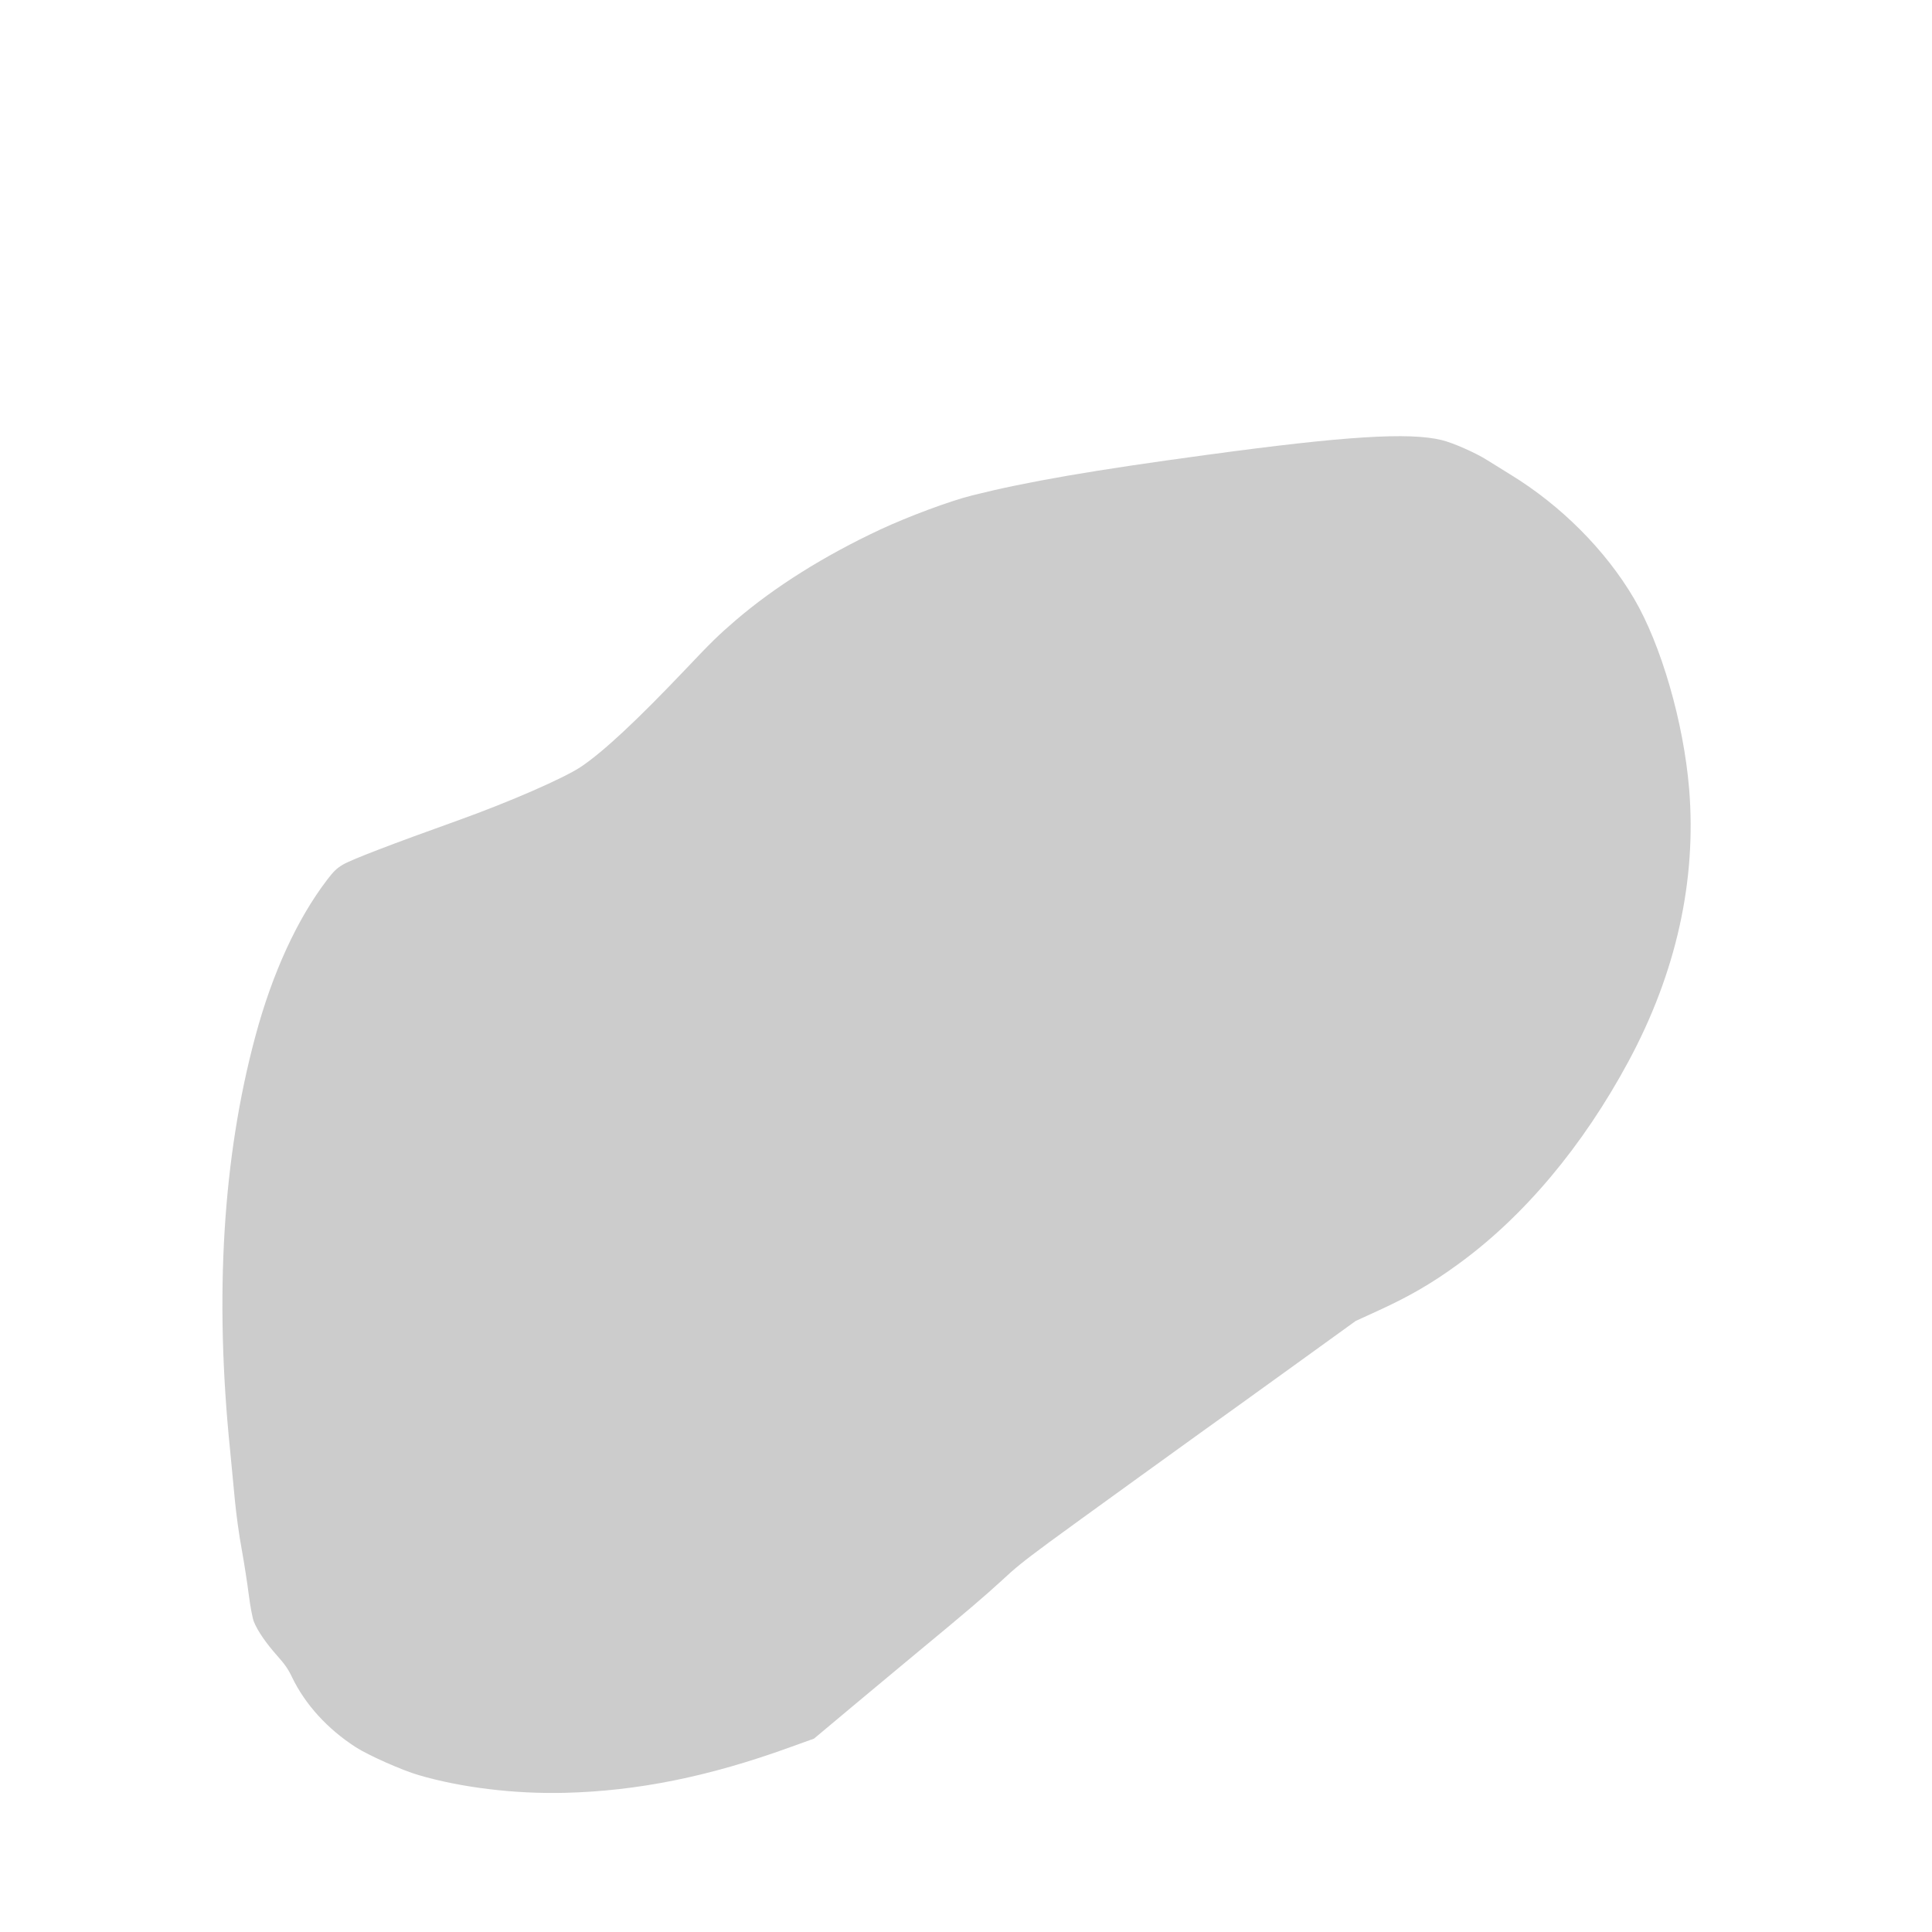
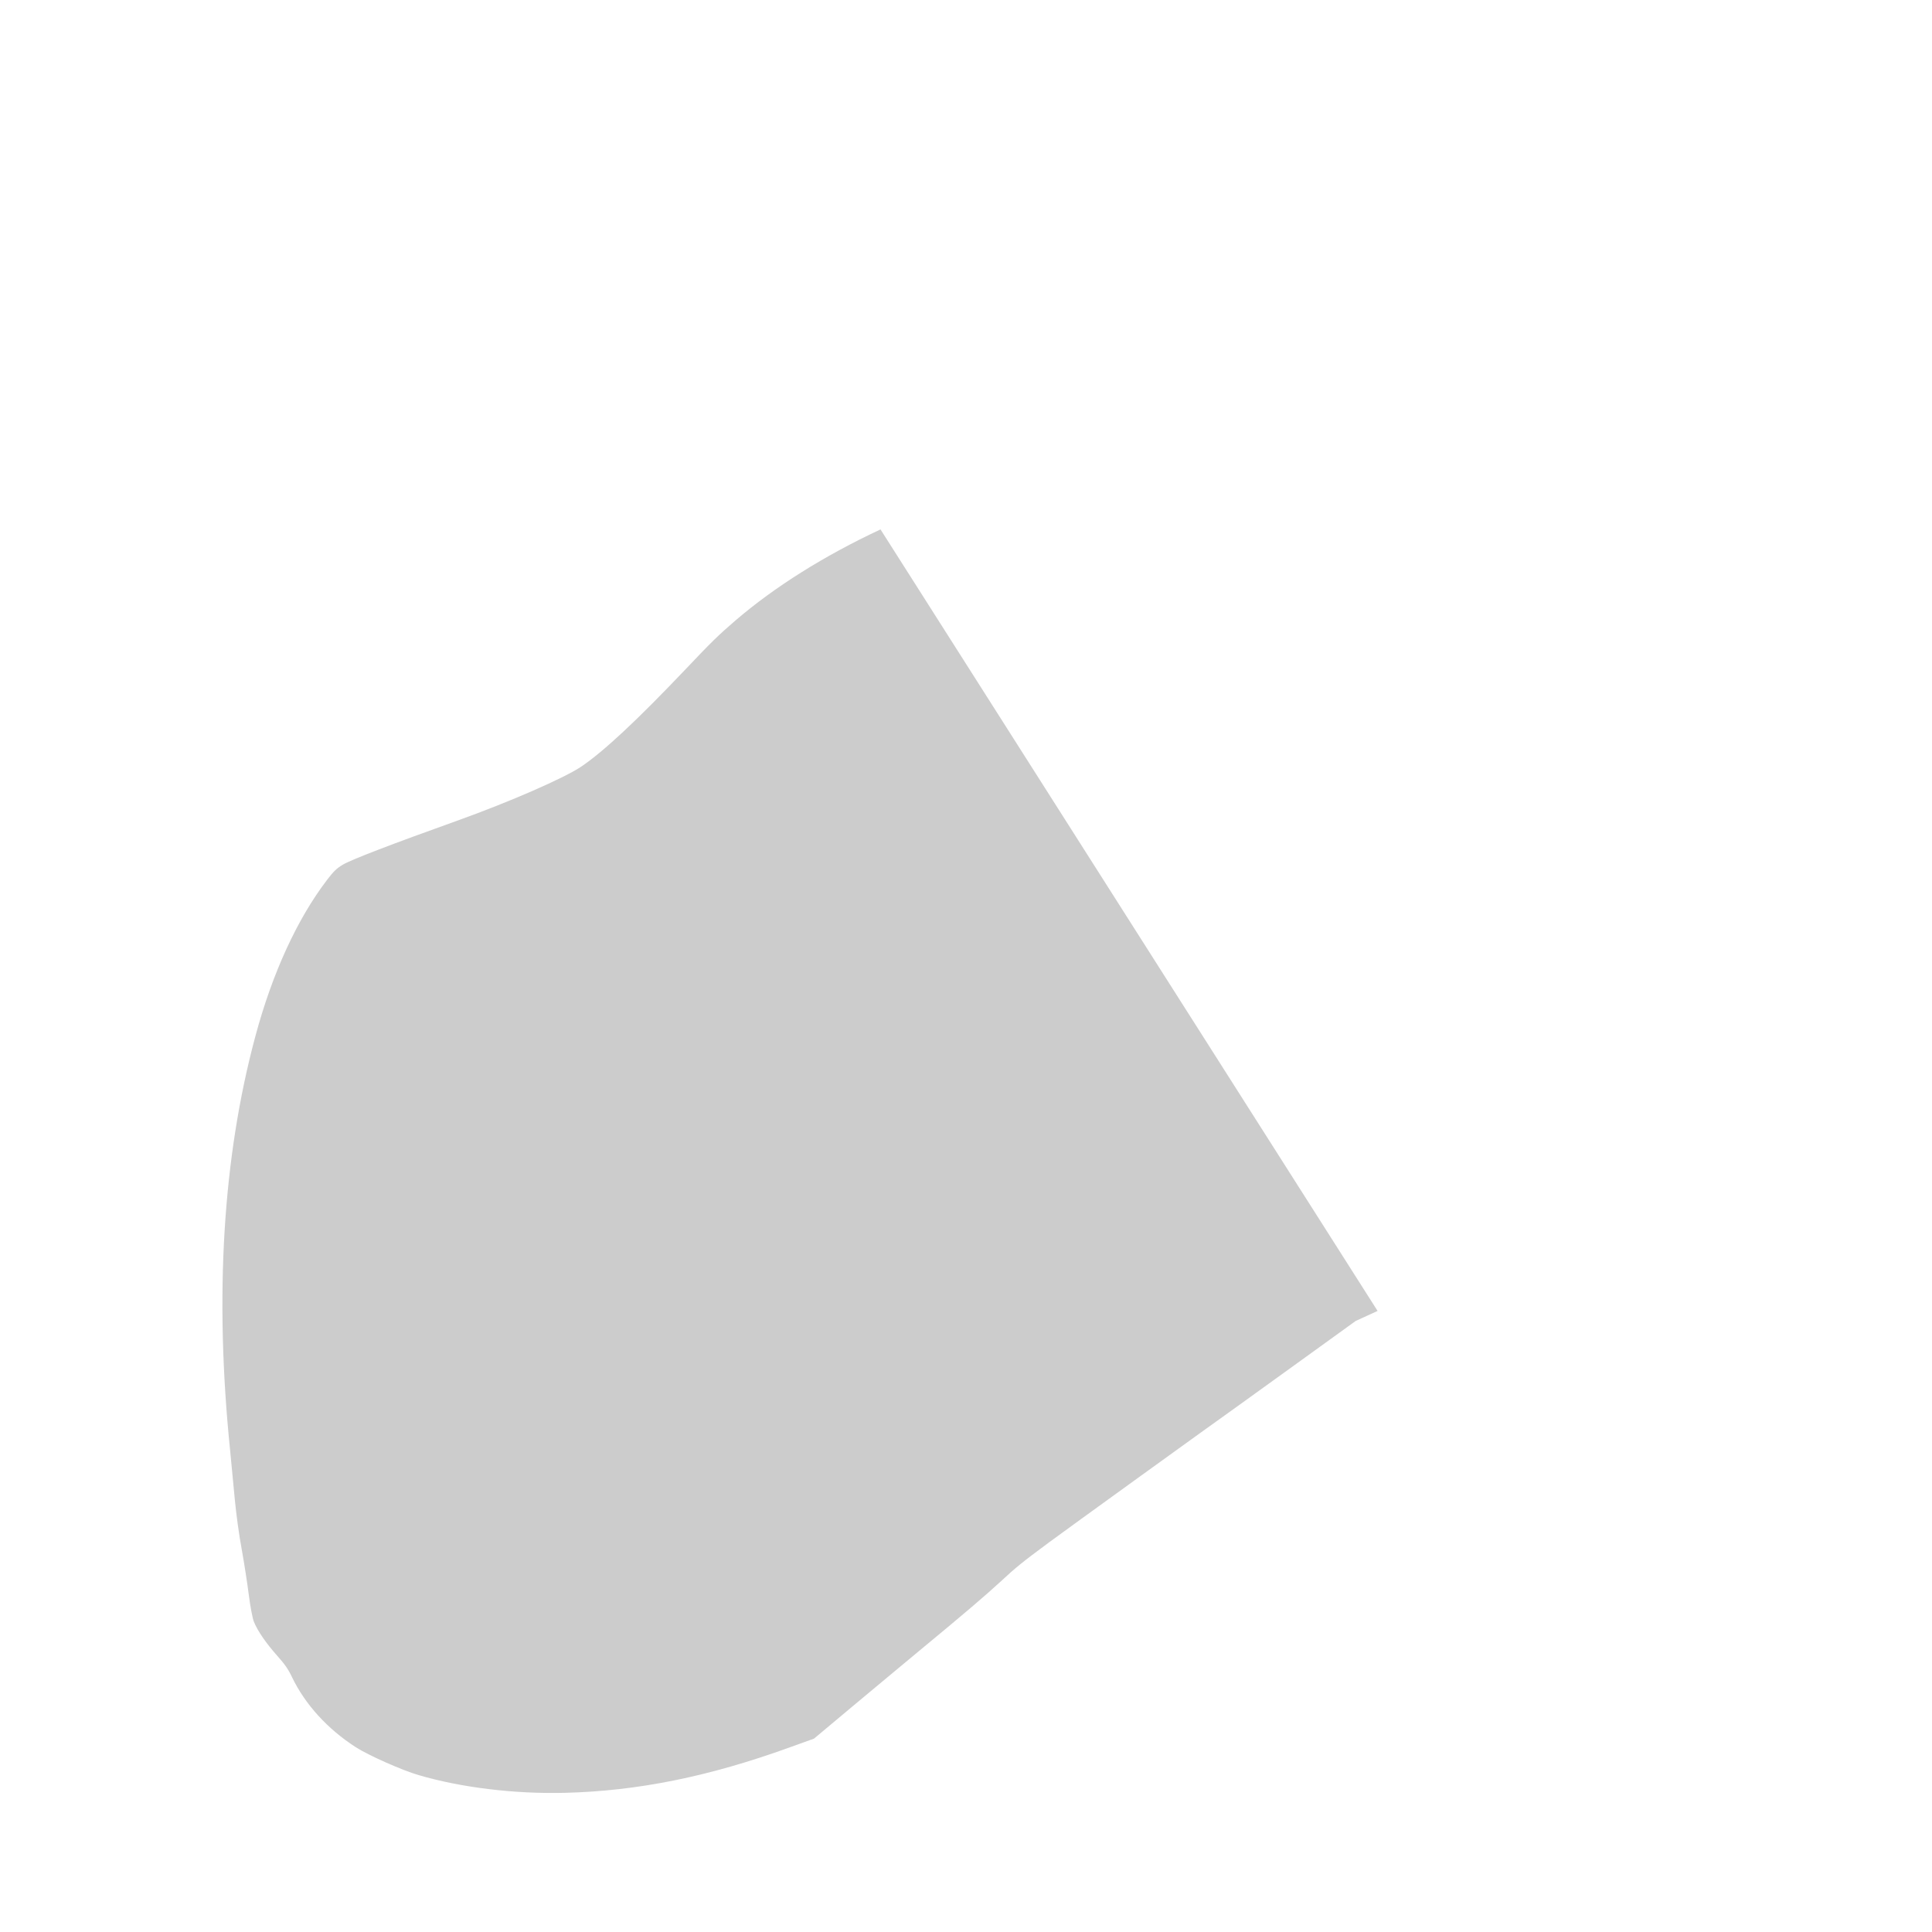
<svg xmlns="http://www.w3.org/2000/svg" xmlns:ns1="http://sodipodi.sourceforge.net/DTD/sodipodi-0.dtd" xmlns:ns2="http://www.inkscape.org/namespaces/inkscape" version="1.0" width="80pt" height="80pt" viewBox="0 0 80 80" preserveAspectRatio="xMidYMid meet" id="svg2157" ns1:docname="stein.svg" ns2:version="1.1.1 (c3084ef, 2021-09-22)">
  <defs id="defs2161" />
  <ns1:namedview id="namedview2159" pagecolor="#505050" bordercolor="#eeeeee" borderopacity="1" ns2:pageshadow="0" ns2:pageopacity="0" ns2:pagecheckerboard="0" ns2:document-units="pt" showgrid="false" ns2:zoom="1.0001737" ns2:cx="194.46622" ns2:cy="201.465" ns2:window-width="1366" ns2:window-height="819" ns2:window-x="1800" ns2:window-y="2556" ns2:window-maximized="0" ns2:current-layer="svg2157" />
  <g transform="matrix(0.005,-0.002,-0.002,-0.005,15.375,79.308)" fill="#000000" stroke="none" id="g2155" style="fill:#cccccc">
-     <path d="m 7593,8440 c -477,-27 -921,-108 -1296,-236 -164,-56 -240,-88 -487,-202 -499,-229 -825,-356 -1032,-401 -153,-33 -612,-47 -1028,-32 -545,20 -878,25 -953,13 -53,-8 -87,-22 -155,-63 C 2316,7325 1982,7007 1682,6606 1104,5835 648,4870 319,3720 291,3624 244,3463 214,3362 184,3261 141,3091 120,2983 98,2876 62,2720 40,2636 18,2551 0,2460 0,2431 c 0,-75 26,-190 70,-311 29,-80 40,-126 44,-194 16,-232 105,-470 254,-680 C 435,1151 633,948 739,865 1005,656 1369,456 1733,321 2256,127 2804,26 3465,4 l 200,-7 400,131 c 220,72 506,164 635,206 390,125 598,195 750,253 145,56 196,72 450,139 131,35 1555,391 1735,434 50,12 315,78 590,147 l 500,125 185,9 c 268,13 463,41 710,104 605,153 1226,486 1795,962 593,496 1002,1096 1210,1771 151,493 212,1109 150,1517 -65,427 -256,874 -529,1239 -45,61 -102,138 -126,171 -61,84 -193,219 -265,270 -211,151 -684,306 -1714,564 -868,218 -1368,324 -1796,382 -174,24 -515,32 -752,19 z" id="path2153" style="fill:#cccccc" />
+     <path d="m 7593,8440 c -477,-27 -921,-108 -1296,-236 -164,-56 -240,-88 -487,-202 -499,-229 -825,-356 -1032,-401 -153,-33 -612,-47 -1028,-32 -545,20 -878,25 -953,13 -53,-8 -87,-22 -155,-63 C 2316,7325 1982,7007 1682,6606 1104,5835 648,4870 319,3720 291,3624 244,3463 214,3362 184,3261 141,3091 120,2983 98,2876 62,2720 40,2636 18,2551 0,2460 0,2431 c 0,-75 26,-190 70,-311 29,-80 40,-126 44,-194 16,-232 105,-470 254,-680 C 435,1151 633,948 739,865 1005,656 1369,456 1733,321 2256,127 2804,26 3465,4 l 200,-7 400,131 c 220,72 506,164 635,206 390,125 598,195 750,253 145,56 196,72 450,139 131,35 1555,391 1735,434 50,12 315,78 590,147 l 500,125 185,9 z" id="path2153" style="fill:#cccccc" />
  </g>
</svg>